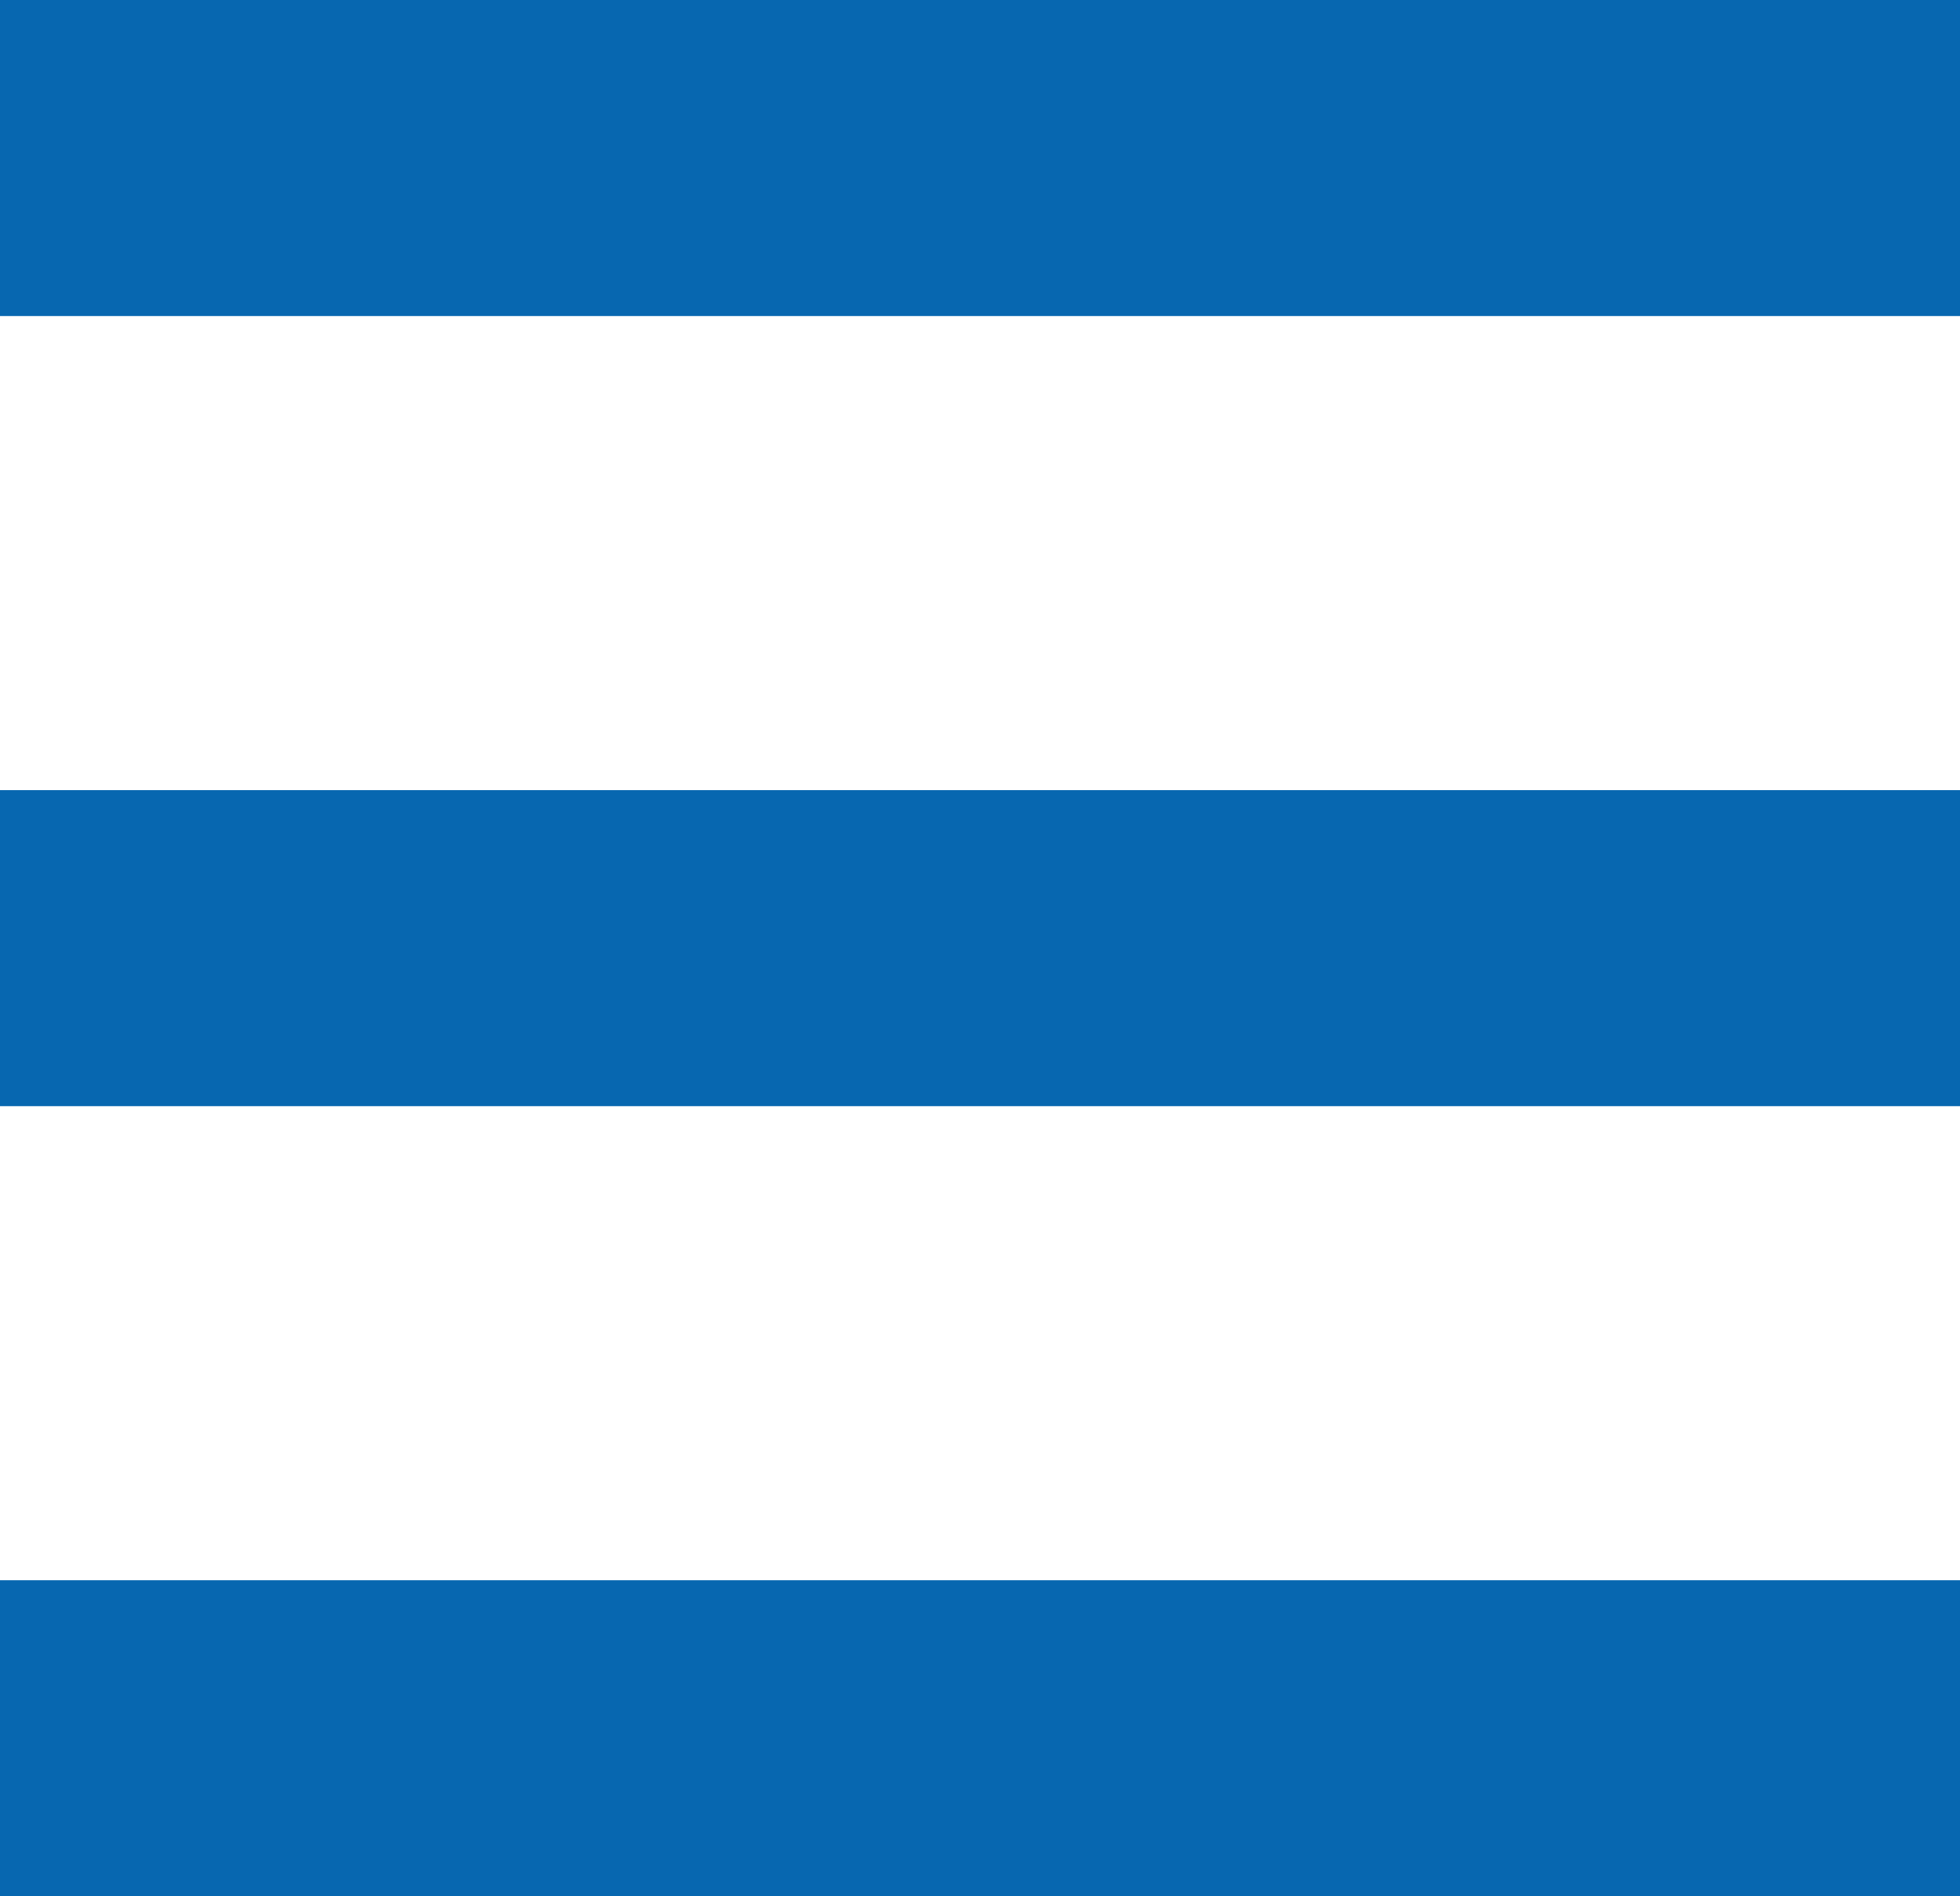
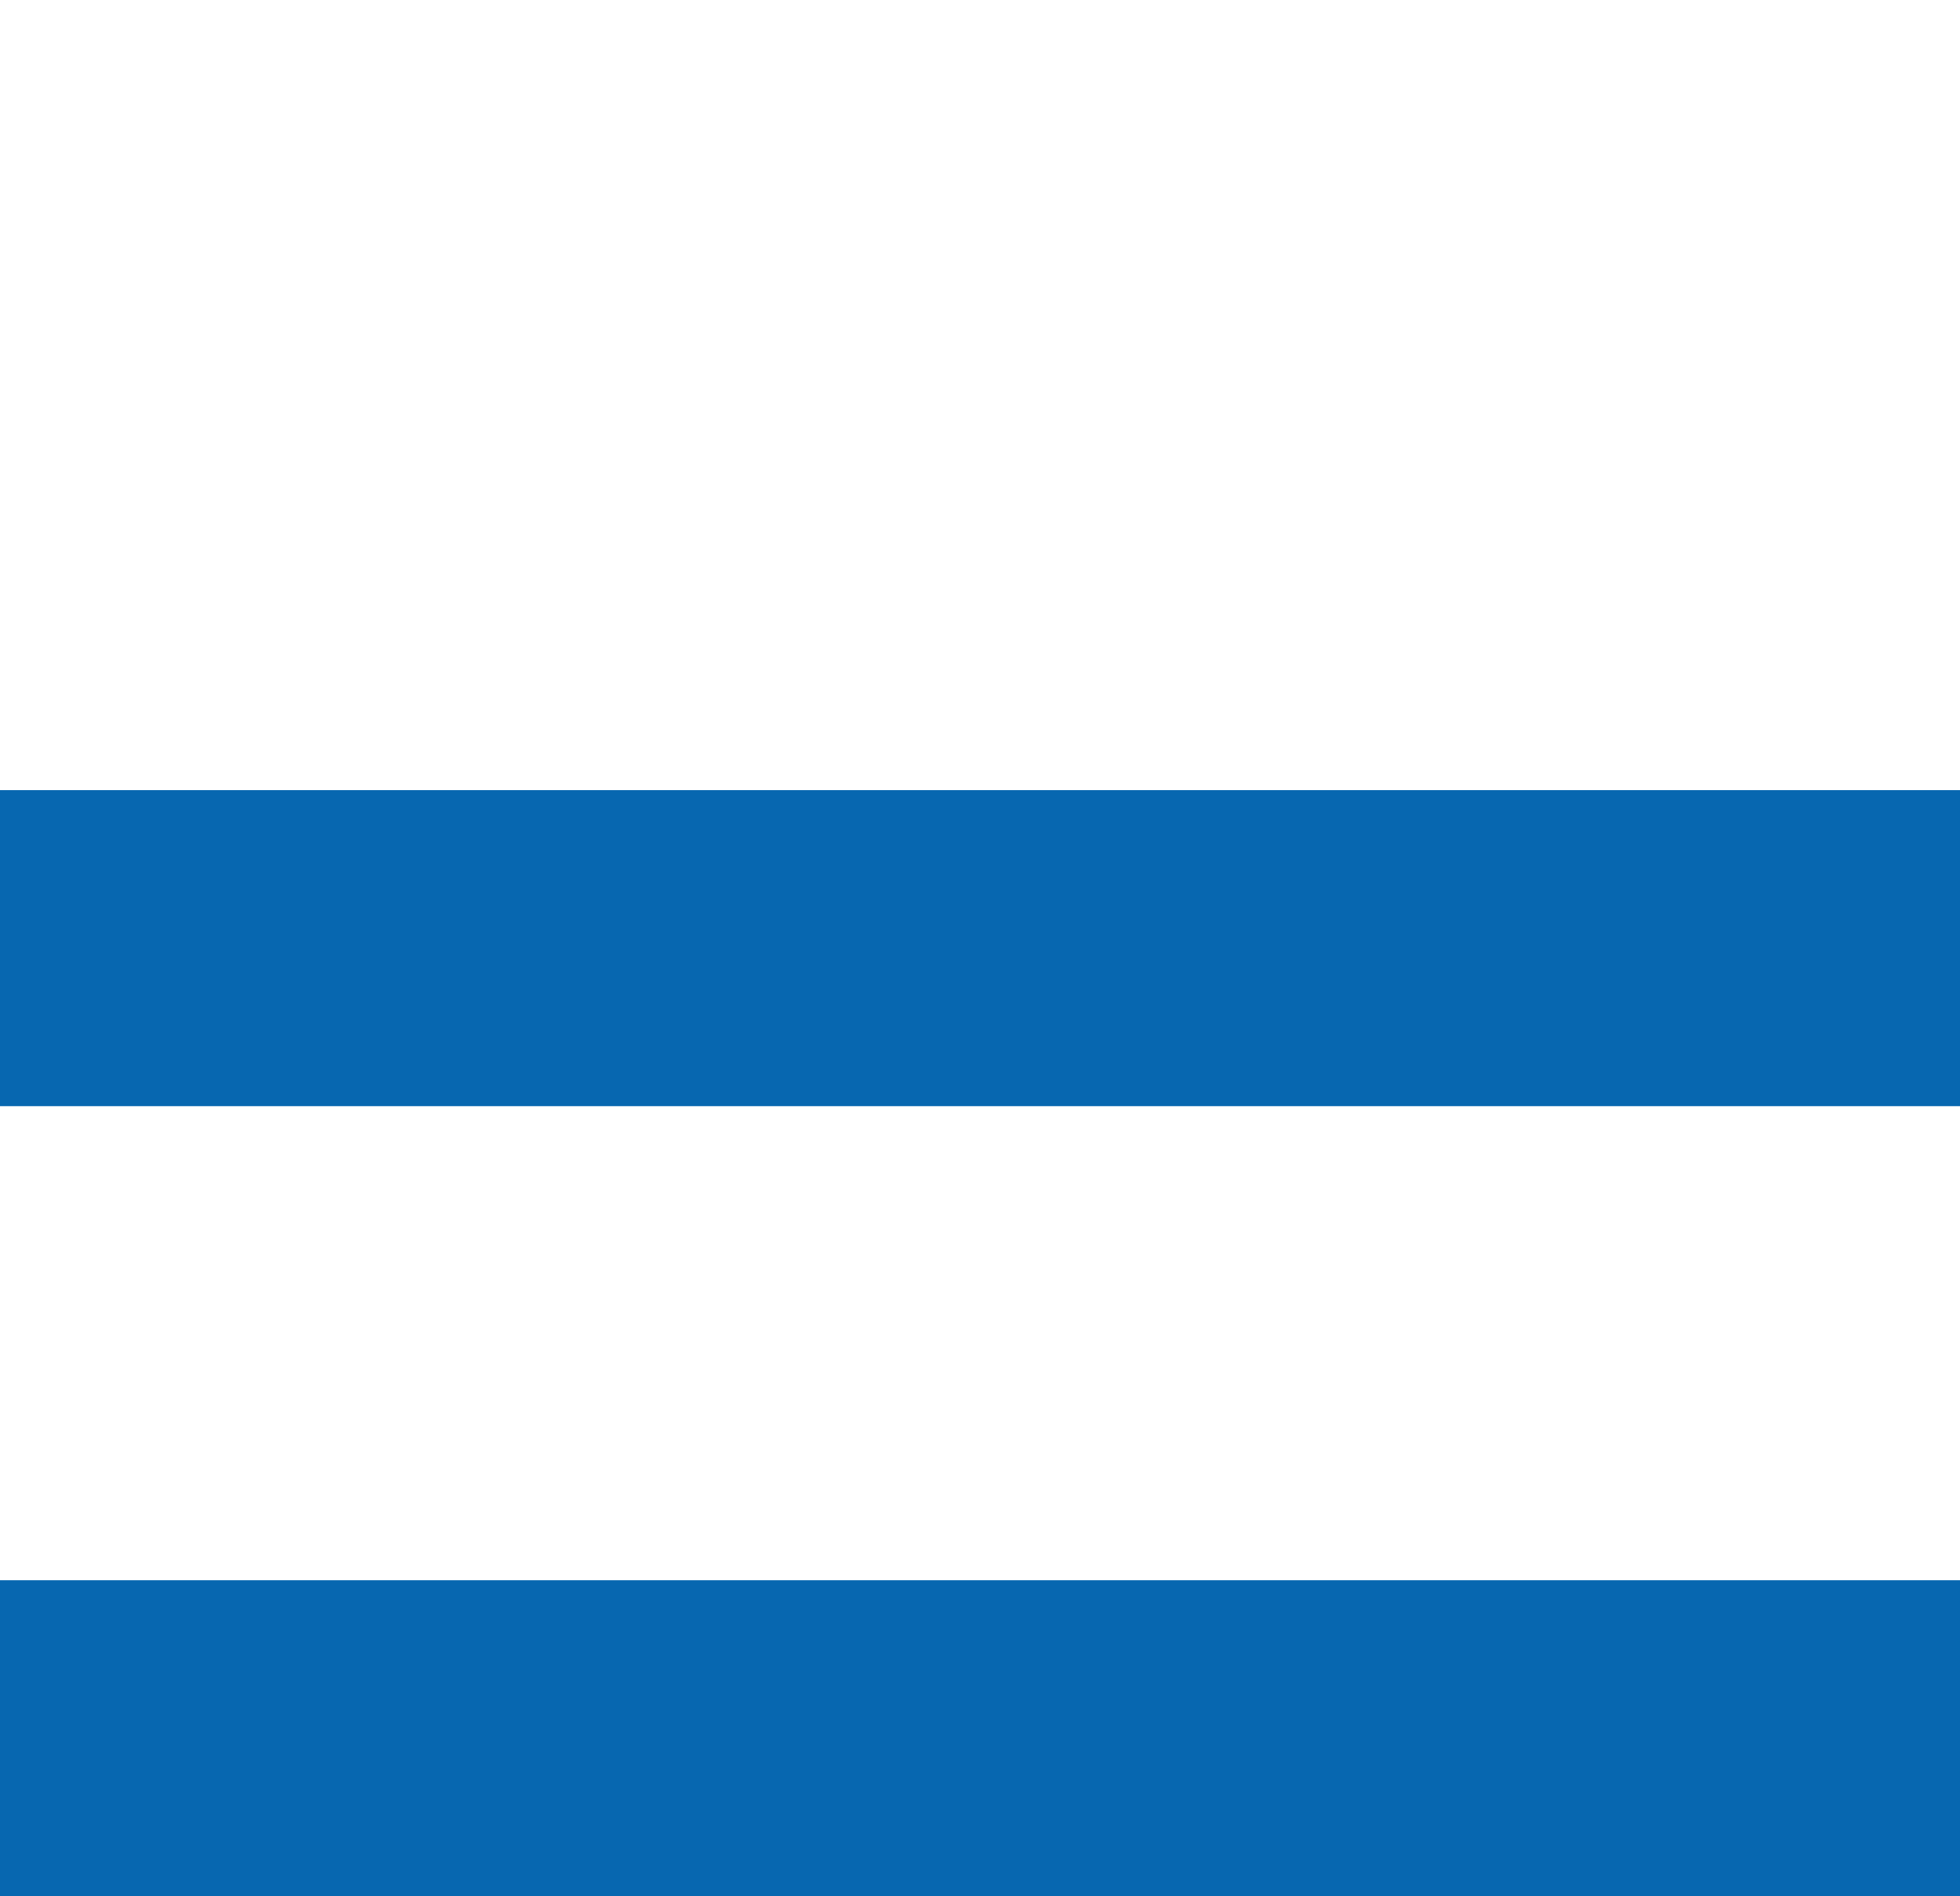
<svg xmlns="http://www.w3.org/2000/svg" id="btn_menu.svg" width="62" height="60" viewBox="0 0 62 60">
  <defs>
    <style>
      .cls-1 {
        fill: #0767b0;
      }
    </style>
  </defs>
-   <rect id="長方形_6" data-name="長方形 6" class="cls-1" width="62" height="10" />
  <rect id="長方形_6-2" data-name="長方形 6" class="cls-1" y="25" width="62" height="10" />
  <rect id="長方形_6-3" data-name="長方形 6" class="cls-1" y="50" width="62" height="10" />
</svg>